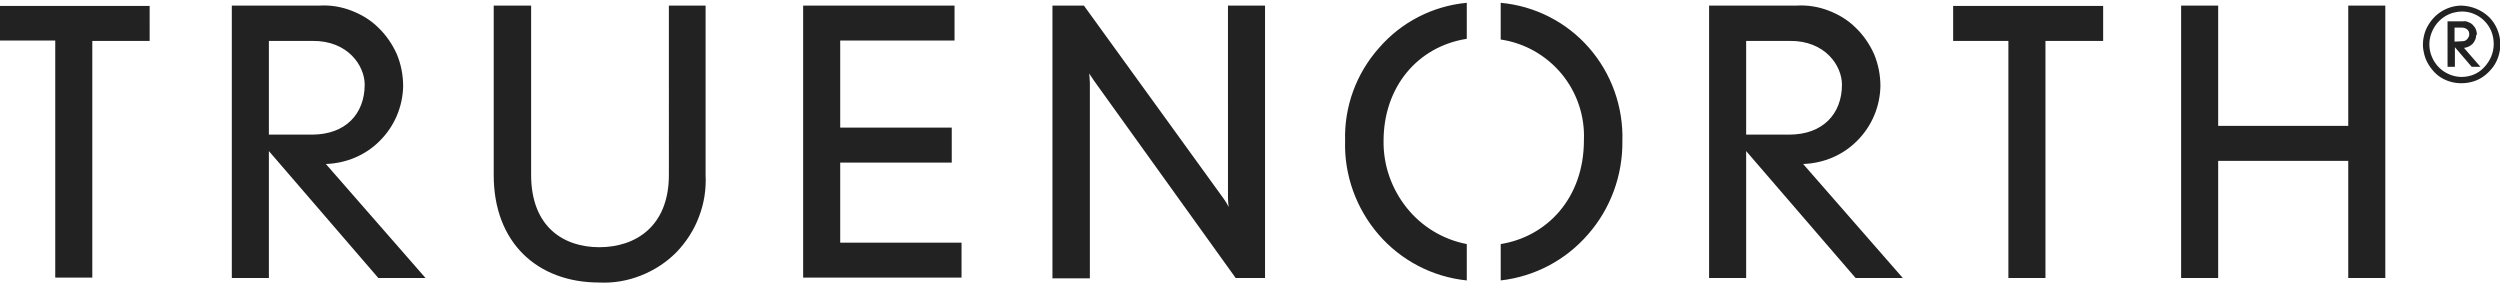
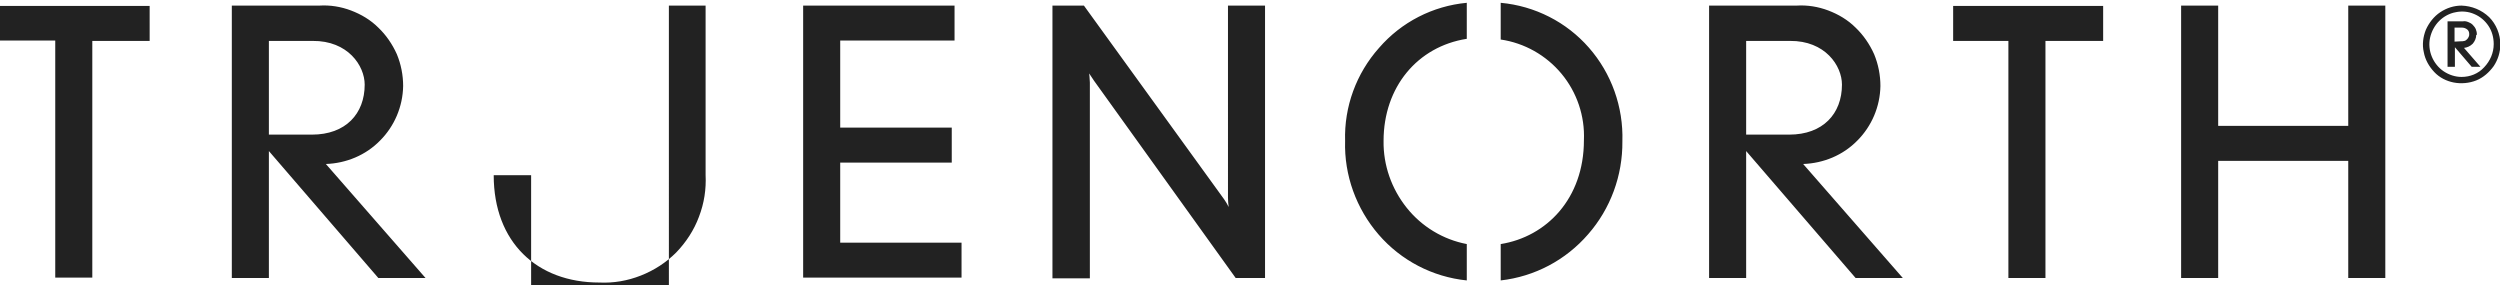
<svg xmlns="http://www.w3.org/2000/svg" width="184" height="21" viewBox="0 0 715 80">
  <defs>
    <symbol id="global-logo">
-       <path fill="#222222" d="M0 .8v10h15.8v67.8h10.6V10.9h16.4V.9H0zm89.4 10.1H76.9v26.8h12.3c9.7 0 15.1-6 15.1-14.3 0-5.4-4.8-12.6-14.9-12.5zm18.8 67.8L76.9 42.4v36.3H66.3V.8h25c3.1-.2 6.2.3 9.1 1.4 2.9 1.1 5.6 2.7 7.8 4.9 2.2 2.1 4 4.7 5.3 7.6 1.2 2.9 1.8 6 1.8 9.1-.1 5.9-2.5 11.5-6.6 15.6-4.1 4.2-9.7 6.5-15.5 6.7l28.5 32.6h-13.5zm63.2 1.3c-17.8 0-30.2-11.5-30.2-30.7V.8h10.7v48.4c0 15 9.4 20.7 19.5 20.7 10.2 0 19.9-5.8 19.9-20.7V.8h10.5v48.4c.2 4.1-.4 8.1-1.9 12-1.4 3.8-3.7 7.3-6.5 10.2-2.9 2.9-6.3 5.1-10.1 6.6s-7.8 2.2-11.9 2m58.3-1.3V.8H273v10h-32.7v24.9h31.9v10h-31.9v22.9H275v10h-45.3zm123.7 0-40.5-56.4-1.4-2.1s.2 1.7.2 2.6v56H301V.8h9l40.1 55.4c.5.7.9 1.4 1.3 2.2-.1-.8-.2-1.7-.2-2.6V.8h10.6v77.9h-8.4zm158.5-67.8h-12.5v26.8h12.3c9.7 0 15.1-6 15.1-14.3 0-5.4-4.8-12.6-14.9-12.5zm18.8 67.8-31.3-36.3v36.3h-10.6V.8h25c3.1-.2 6.2.3 9.1 1.4 2.9 1.1 5.6 2.7 7.8 4.9 2.2 2.1 4 4.7 5.3 7.6 1.2 2.9 1.8 6 1.8 9.1-.1 5.9-2.5 11.5-6.6 15.6-4.1 4.2-9.7 6.5-15.5 6.7l28.5 32.6h-13.5zM585 10.9v67.8h-10.6V10.9h-15.8V.9h42.9v10H585zm86.6 67.8V45.2h-37.2v33.5h-10.6V.8h10.6v34.4h37.2V.8h10.6v77.9h-10.6zM429.2 0v10.5c6.8 1 13 4.5 17.4 9.8s6.7 12.1 6.4 19c0 16.7-10.7 27.6-23.8 29.7v10.4c9.7-1.1 18.6-5.8 25-13.2 6.4-7.3 9.9-16.8 9.8-26.6.3-9.8-3.1-19.4-9.6-26.8C448 5.5 439 .9 429.2 0m-44.5 39.5c-.3 9.8 3.2 19.4 9.6 26.8 6.4 7.4 15.4 12.1 25.2 13.1V69c-6.8-1.3-12.9-5-17.2-10.4-4.3-5.4-6.7-12.1-6.6-19.1 0-15.4 9.7-27 23.8-29.2V0c-9.7.9-18.7 5.5-25.1 12.9-6.5 7.3-10 16.8-9.7 26.6zM704 .8c-2.2 0-4.3.7-6.1 1.9-1.8 1.2-3.2 3-4.1 5-.8 2-1.1 4.3-.6 6.4.4 2.2 1.5 4.1 3 5.7 1.5 1.6 3.5 2.6 5.6 3 2.1.4 4.4.2 6.4-.6s3.7-2.3 5-4.1c1.2-1.8 1.9-4 1.9-6.2 0-2.9-1.2-5.8-3.2-7.8-2.2-2.1-5-3.2-7.9-3.3zm0 20.4c-1.8 0-3.6-.6-5.1-1.6-1.5-1-2.7-2.5-3.4-4.2-.7-1.7-.9-3.6-.5-5.4.4-1.8 1.3-3.5 2.6-4.8s3-2.2 4.7-2.5c1.8-.4 3.7-.2 5.3.5 1.7.7 3.1 1.9 4.1 3.4 1 1.5 1.5 3.3 1.5 5.2 0 2.5-1 4.8-2.7 6.6-1.7 1.9-4.1 2.8-6.5 2.8zm4.4-12.1c0-.5-.1-1-.3-1.5-.2-.5-.5-.9-.9-1.3s-.8-.6-1.3-.8c-.5-.2-1-.3-1.5-.2H700v13h2.1v-5.6l4.8 5.6h2.5l-4.7-5.4c.9-.1 1.8-.5 2.5-1.2.6-.7 1-1.6 1-2.5l.2-.1zm-6.4 2v-4h2.2c.5 0 1 .2 1.4.5.4.3.6.8.6 1.3 0 .3 0 .6-.2.9-.1.3-.3.5-.5.7-.2.2-.5.4-.7.4-.3.1-.6.1-.9.1l-1.9.1z" />
+       <path fill="#222222" d="M0 .8v10h15.8v67.8h10.6V10.9h16.4V.9H0zm89.4 10.1H76.9v26.8h12.3c9.7 0 15.1-6 15.1-14.3 0-5.4-4.8-12.6-14.9-12.5zm18.8 67.8L76.9 42.4v36.3H66.3V.8h25c3.1-.2 6.2.3 9.1 1.4 2.9 1.1 5.6 2.7 7.8 4.9 2.2 2.1 4 4.7 5.3 7.6 1.2 2.9 1.8 6 1.8 9.1-.1 5.9-2.5 11.5-6.6 15.6-4.1 4.2-9.7 6.5-15.5 6.7l28.5 32.6h-13.5zm63.2 1.3c-17.8 0-30.2-11.5-30.2-30.7h10.7v48.4c0 15 9.4 20.7 19.5 20.7 10.2 0 19.9-5.8 19.9-20.7V.8h10.5v48.4c.2 4.1-.4 8.1-1.9 12-1.4 3.8-3.7 7.3-6.5 10.2-2.9 2.9-6.3 5.1-10.1 6.6s-7.8 2.2-11.9 2m58.3-1.3V.8H273v10h-32.7v24.9h31.9v10h-31.9v22.9H275v10h-45.3zm123.7 0-40.5-56.4-1.4-2.1s.2 1.7.2 2.6v56H301V.8h9l40.1 55.4c.5.7.9 1.4 1.3 2.2-.1-.8-.2-1.7-.2-2.6V.8h10.6v77.9h-8.4zm158.5-67.8h-12.5v26.8h12.3c9.7 0 15.1-6 15.1-14.3 0-5.4-4.8-12.6-14.9-12.5zm18.8 67.8-31.3-36.3v36.3h-10.6V.8h25c3.1-.2 6.2.3 9.1 1.4 2.9 1.1 5.6 2.7 7.8 4.9 2.2 2.1 4 4.7 5.3 7.6 1.2 2.9 1.8 6 1.8 9.1-.1 5.9-2.5 11.5-6.6 15.6-4.1 4.2-9.7 6.5-15.5 6.7l28.5 32.6h-13.5zM585 10.9v67.8h-10.6V10.9h-15.8V.9h42.9v10H585zm86.6 67.8V45.2h-37.2v33.5h-10.6V.8h10.6v34.4h37.2V.8h10.6v77.9h-10.6zM429.2 0v10.5c6.8 1 13 4.5 17.4 9.8s6.7 12.1 6.4 19c0 16.7-10.7 27.6-23.8 29.7v10.4c9.7-1.1 18.6-5.8 25-13.2 6.4-7.3 9.9-16.8 9.8-26.6.3-9.8-3.1-19.4-9.6-26.8C448 5.5 439 .9 429.2 0m-44.5 39.5c-.3 9.8 3.2 19.4 9.6 26.8 6.4 7.4 15.4 12.1 25.2 13.1V69c-6.8-1.3-12.9-5-17.2-10.4-4.3-5.4-6.7-12.1-6.6-19.1 0-15.4 9.7-27 23.8-29.2V0c-9.7.9-18.7 5.5-25.1 12.9-6.5 7.3-10 16.8-9.7 26.6zM704 .8c-2.2 0-4.3.7-6.1 1.9-1.8 1.2-3.2 3-4.1 5-.8 2-1.1 4.3-.6 6.4.4 2.2 1.5 4.1 3 5.7 1.5 1.6 3.5 2.6 5.6 3 2.1.4 4.4.2 6.4-.6s3.7-2.3 5-4.1c1.2-1.8 1.9-4 1.9-6.2 0-2.9-1.2-5.8-3.2-7.8-2.2-2.1-5-3.2-7.9-3.3zm0 20.4c-1.8 0-3.6-.6-5.1-1.6-1.5-1-2.7-2.5-3.4-4.2-.7-1.7-.9-3.6-.5-5.4.4-1.8 1.3-3.5 2.6-4.8s3-2.2 4.7-2.5c1.8-.4 3.7-.2 5.3.5 1.7.7 3.1 1.9 4.1 3.4 1 1.5 1.5 3.3 1.5 5.2 0 2.5-1 4.8-2.7 6.6-1.7 1.9-4.1 2.8-6.5 2.8zm4.4-12.1c0-.5-.1-1-.3-1.5-.2-.5-.5-.9-.9-1.3s-.8-.6-1.3-.8c-.5-.2-1-.3-1.5-.2H700v13h2.1v-5.6l4.8 5.6h2.5l-4.7-5.4c.9-.1 1.8-.5 2.5-1.2.6-.7 1-1.6 1-2.5l.2-.1zm-6.4 2v-4h2.2c.5 0 1 .2 1.4.5.4.3.6.8.6 1.3 0 .3 0 .6-.2.9-.1.3-.3.5-.5.7-.2.2-.5.4-.7.4-.3.1-.6.1-.9.1l-1.9.1z" />
    </symbol>
  </defs>
  <use href="#global-logo" />
</svg>